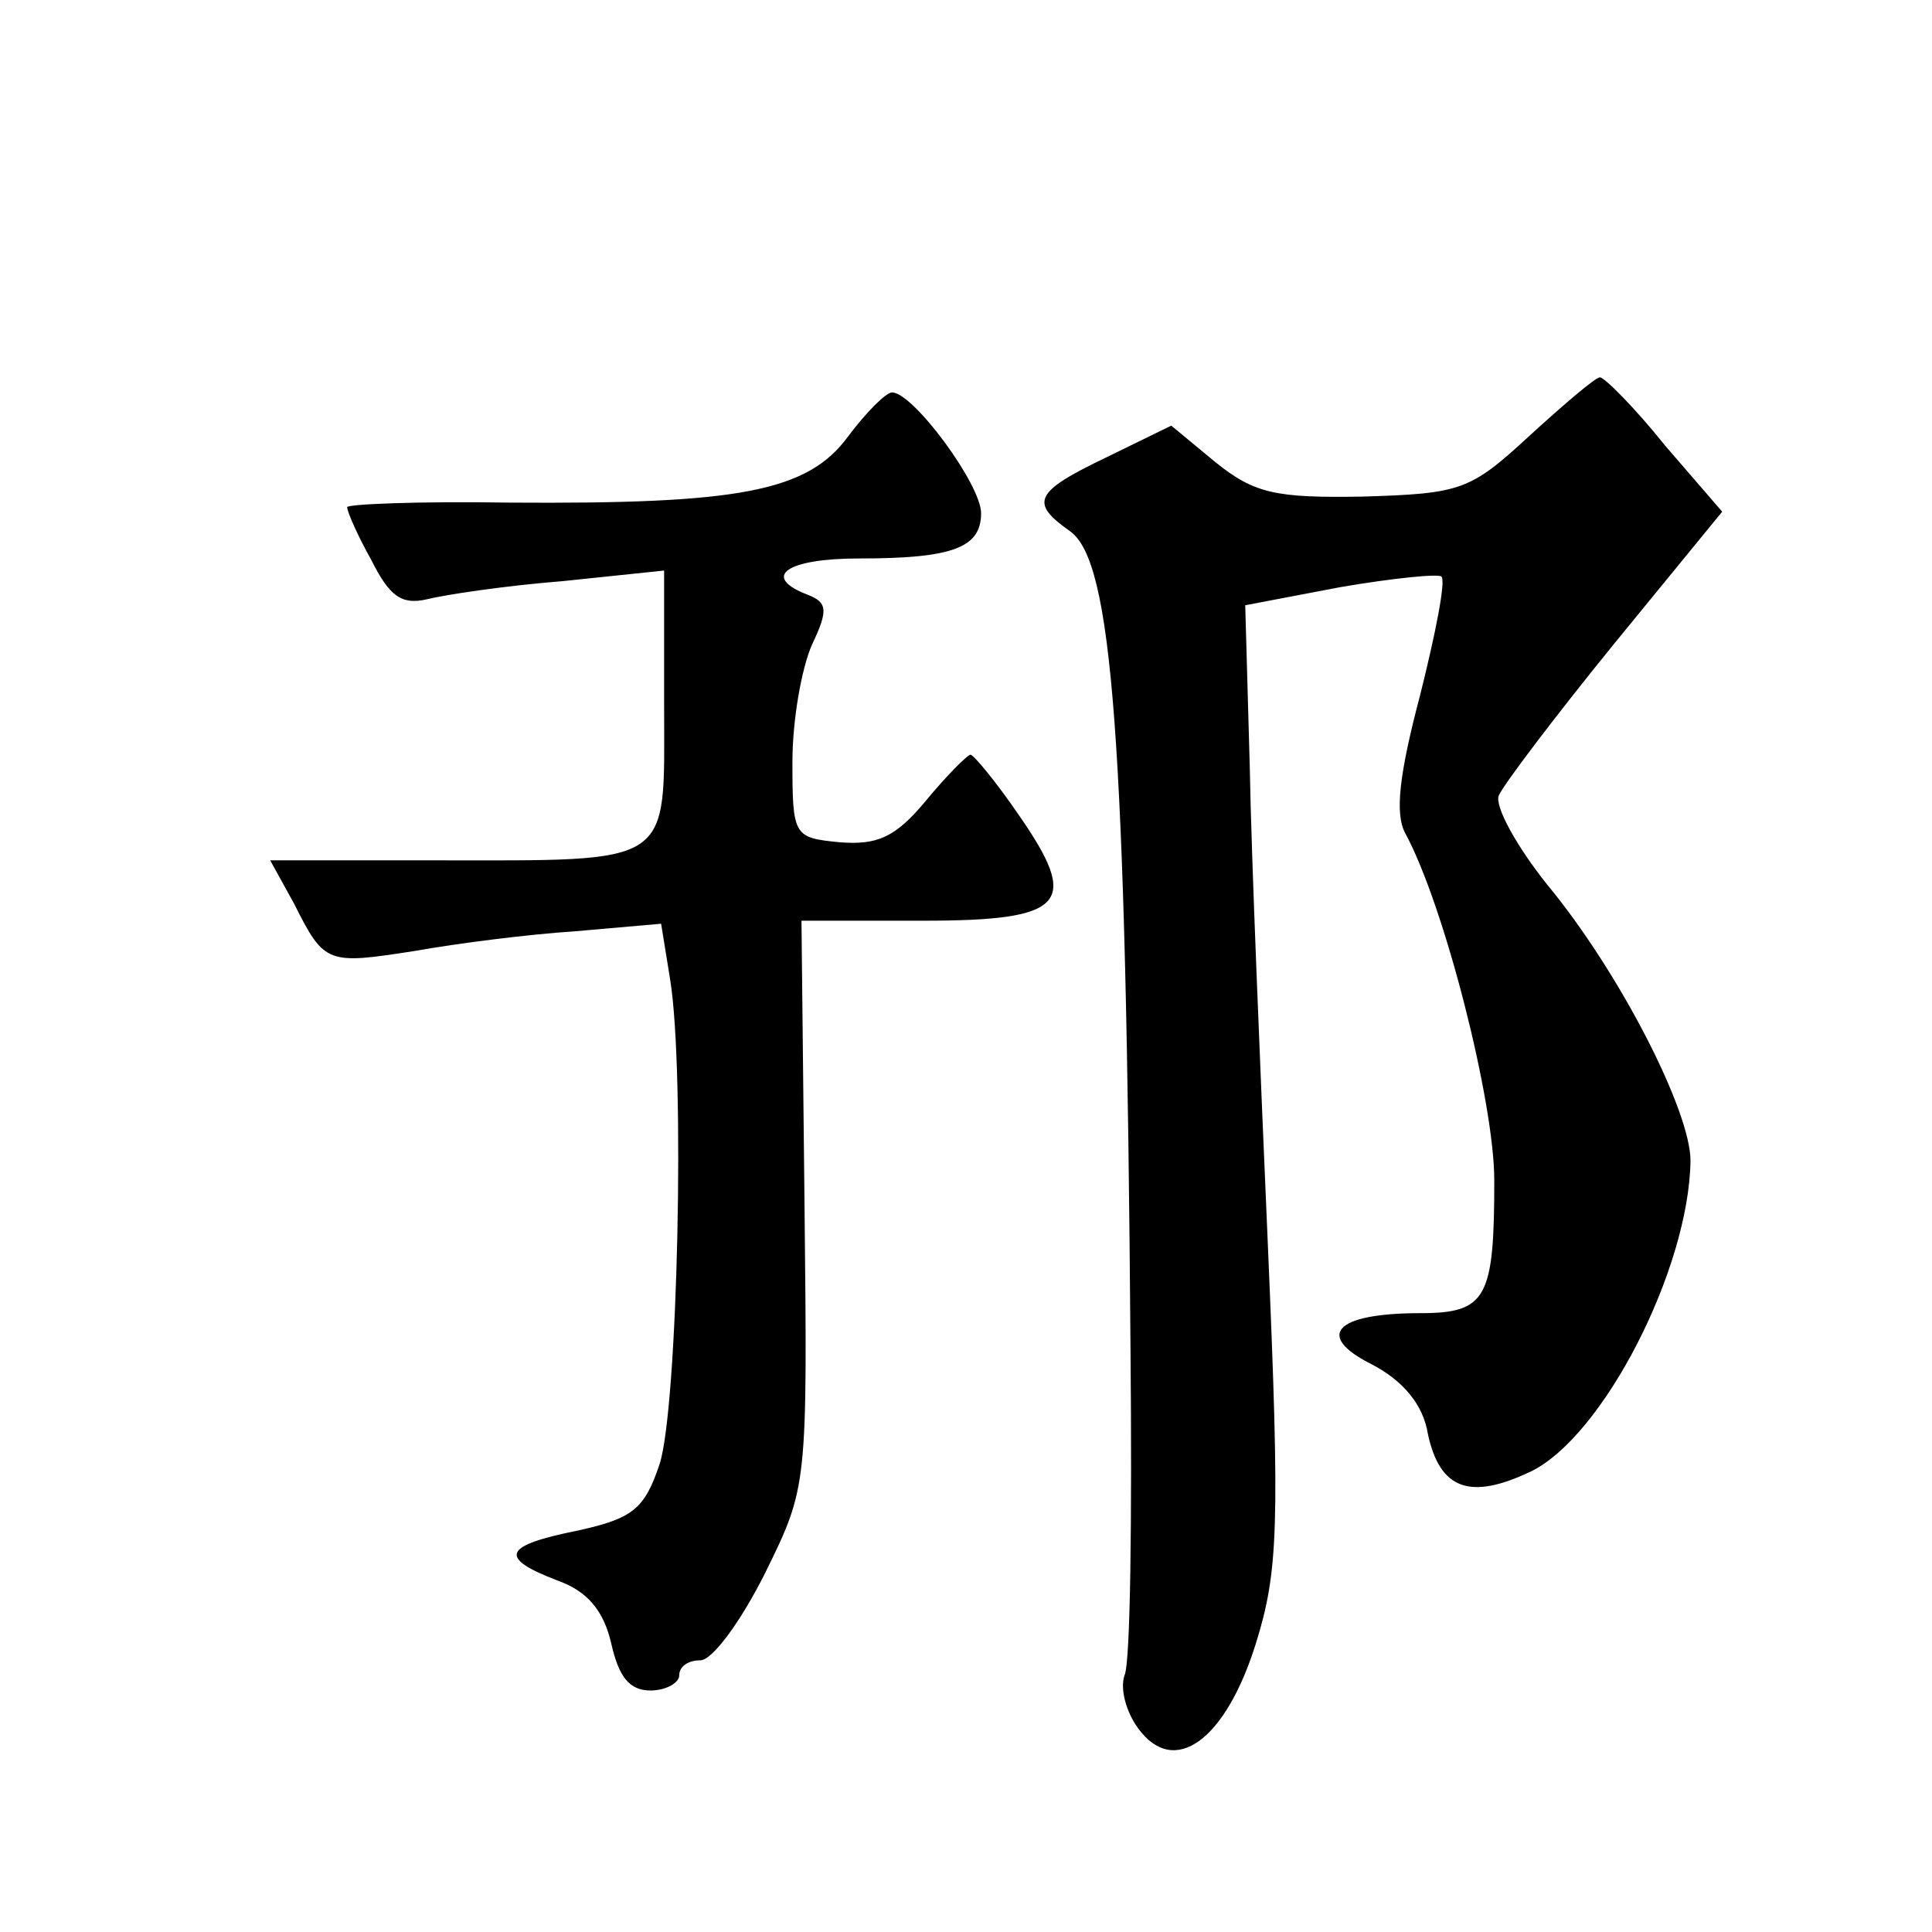
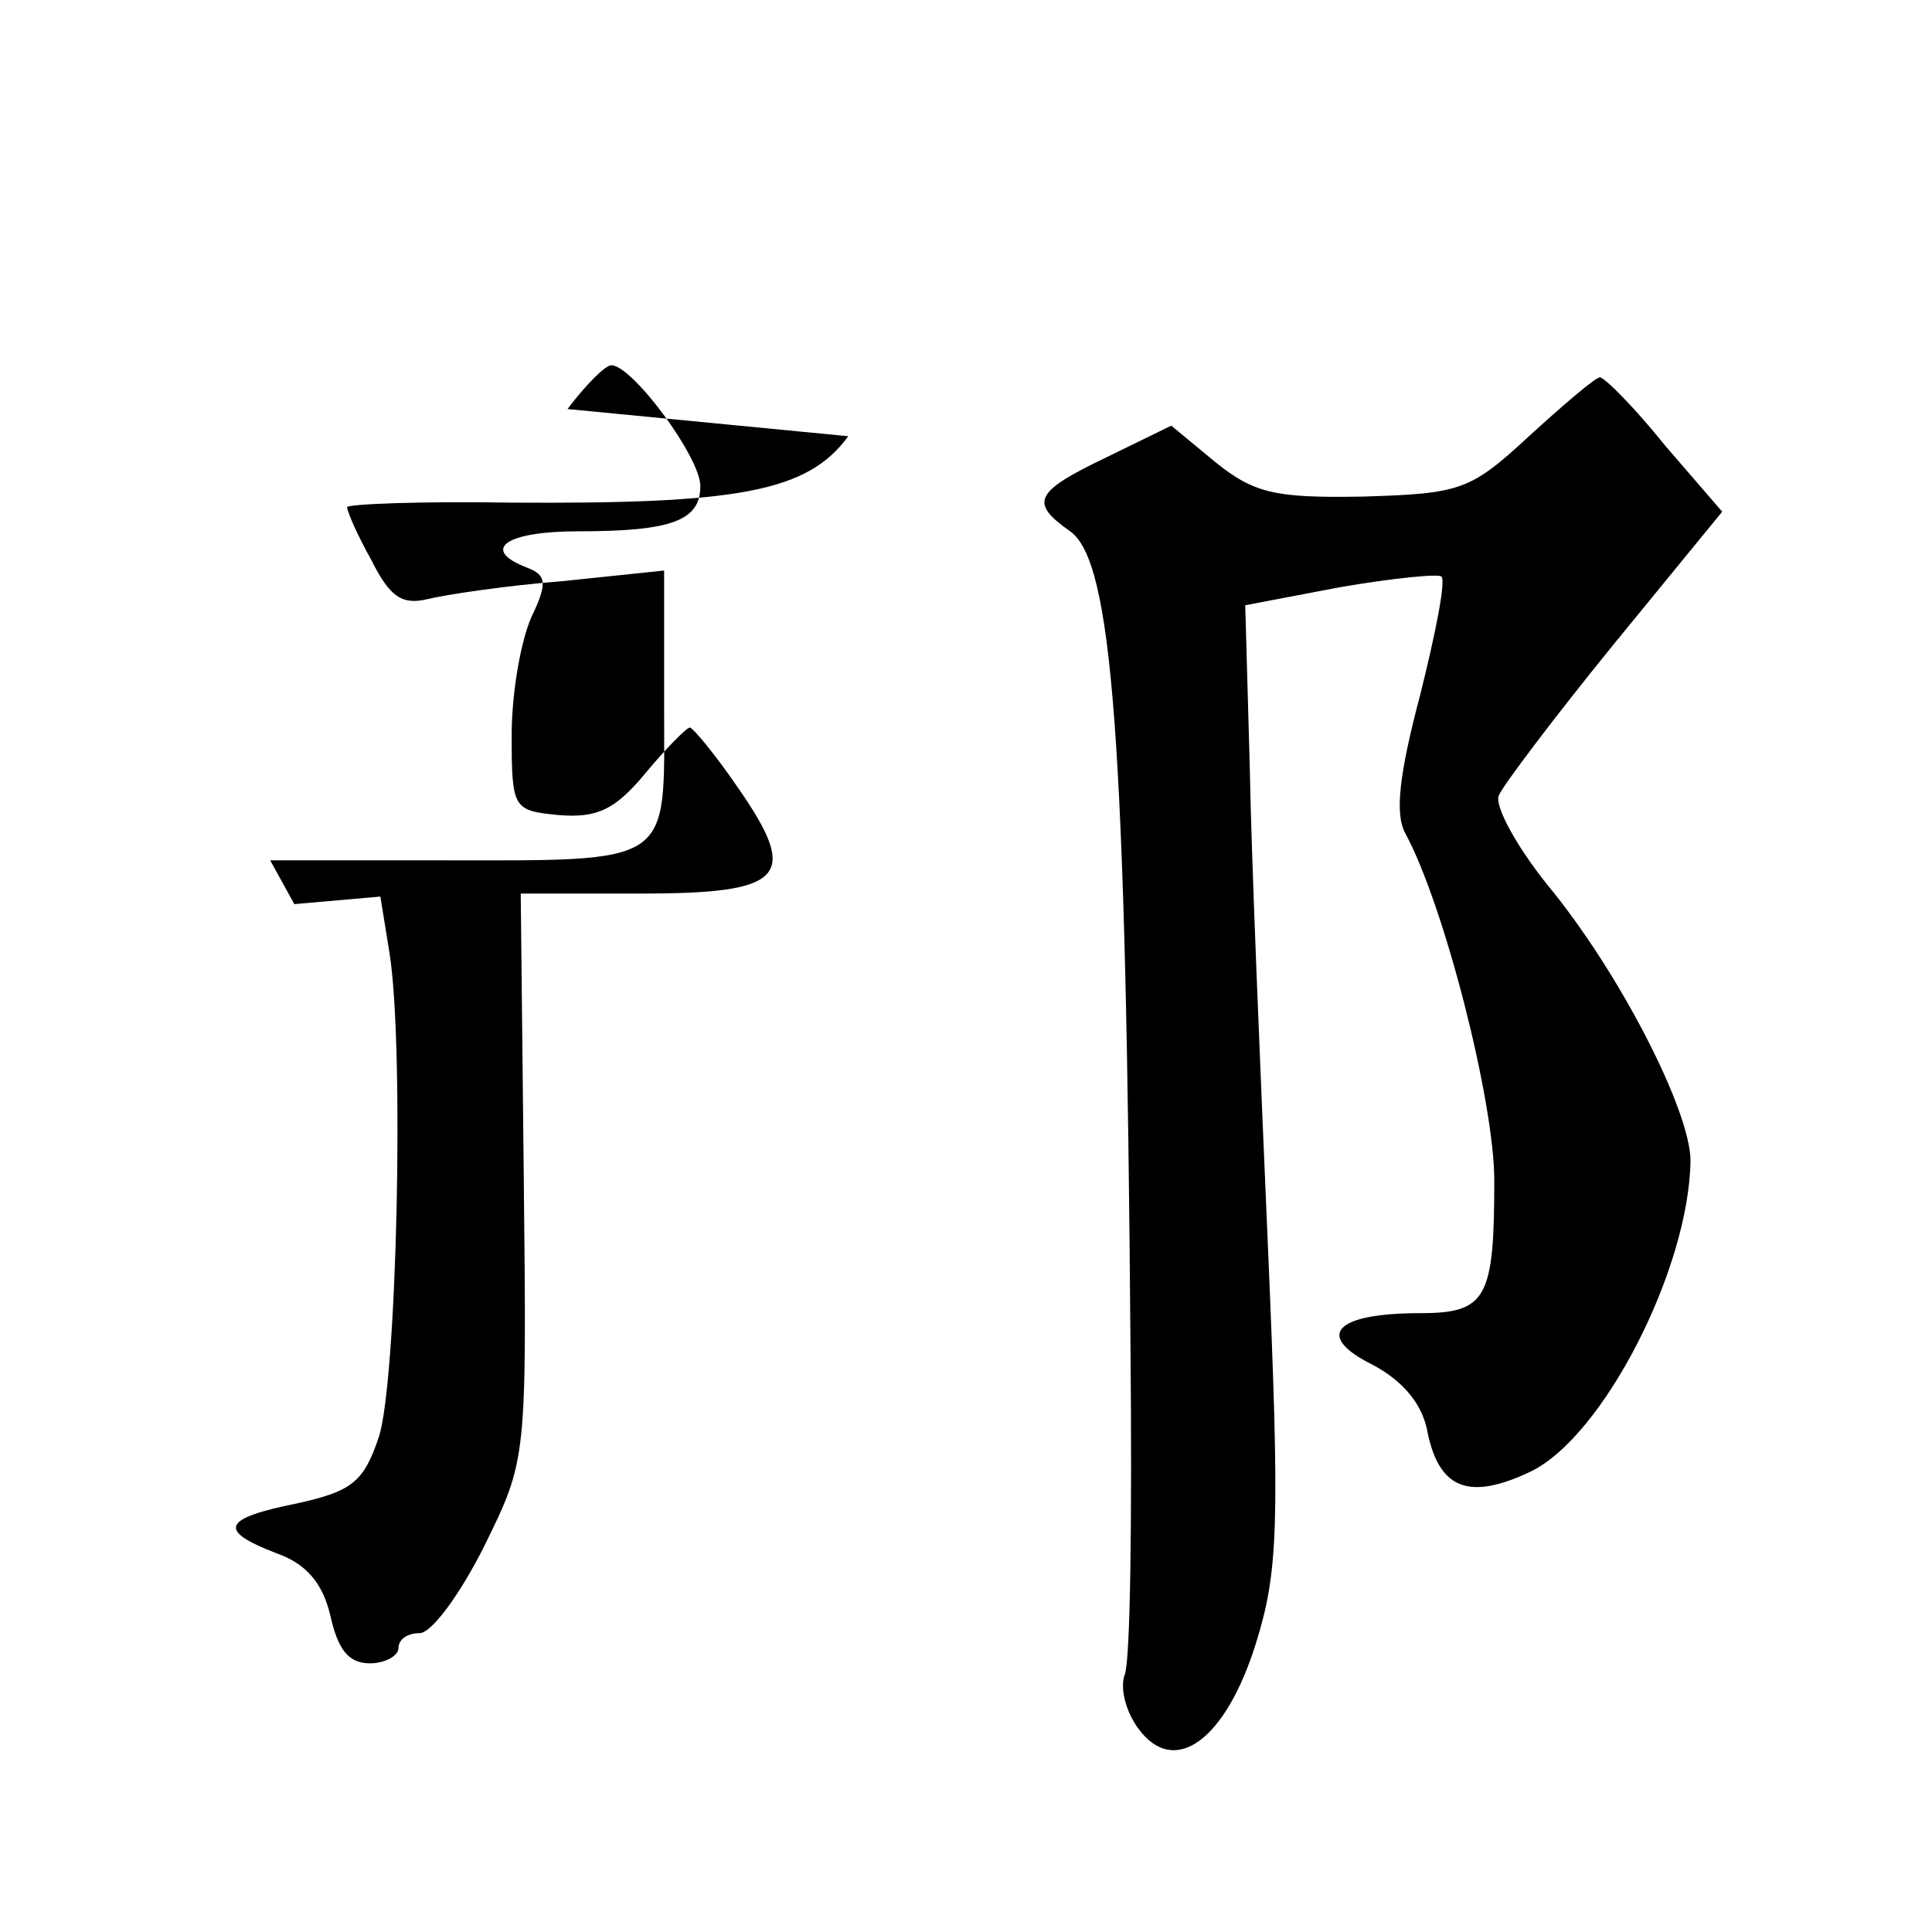
<svg xmlns="http://www.w3.org/2000/svg" version="1.0" width="128pt" height="128pt" viewBox="0 0 128 128" preserveAspectRatio="xMidYMid meet">
  <g transform="translate(0,128) scale(0.1,-0.1)" fill="#0" stroke="none">
-     <path d="M1013 991 c-39 -36 -45 -38 -110 -40 -58 -1 -72 2 -98 23 l-29 24 -43 -21 c-48 -23 -51 -30 -24 -49 28 -20 37 -136 40 -543 1 -110 0 -207 -4 -215 -3 -9 1 -24 9 -35 24 -33 58 -8 78 56 15 48 16 78 8 264 -5 116 -11 258 -12 317 l-3 107 63 12 c35 6 65 9 67 7 3 -3 -4 -38 -14 -78 -14 -53 -17 -79 -10 -92 26 -48 59 -178 59 -230 0 -78 -5 -88 -49 -88 -57 0 -70 -15 -32 -34 21 -11 34 -27 37 -46 8 -37 28 -44 68 -25 48 23 105 134 106 206 0 33 -47 125 -95 183 -20 25 -35 52 -32 59 3 7 37 52 76 100 l72 88 -38 44 c-20 25 -40 45 -43 45 -3 0 -24 -18 -47 -39z M562 991 c-27 -37 -73 -45 -224 -44 -60 1 -108 -1 -108 -3 0 -3 7 -19 16 -35 12 -24 20 -30 37 -26 12 3 52 9 90 12 l67 7 0 -90 c0 -107 8 -102 -153 -102 l-108 0 16 -29 c20 -40 22 -40 80 -31 28 5 75 11 106 13 l57 5 6 -37 c10 -62 5 -284 -7 -321 -10 -30 -18 -36 -54 -44 -50 -10 -53 -18 -14 -33 20 -7 31 -20 36 -42 5 -22 12 -31 26 -31 10 0 19 5 19 10 0 6 6 10 14 10 8 0 27 26 43 58 28 57 28 57 26 245 l-2 187 80 0 c95 0 105 11 64 70 -15 22 -30 40 -32 40 -2 0 -16 -14 -30 -31 -20 -24 -32 -29 -57 -27 -30 3 -31 4 -31 53 0 28 6 62 13 78 11 23 10 28 -3 33 -31 12 -14 24 34 24 62 0 81 7 81 30 0 19 -45 80 -59 80 -4 0 -17 -13 -29 -29z" />
+     <path d="M1013 991 c-39 -36 -45 -38 -110 -40 -58 -1 -72 2 -98 23 l-29 24 -43 -21 c-48 -23 -51 -30 -24 -49 28 -20 37 -136 40 -543 1 -110 0 -207 -4 -215 -3 -9 1 -24 9 -35 24 -33 58 -8 78 56 15 48 16 78 8 264 -5 116 -11 258 -12 317 l-3 107 63 12 c35 6 65 9 67 7 3 -3 -4 -38 -14 -78 -14 -53 -17 -79 -10 -92 26 -48 59 -178 59 -230 0 -78 -5 -88 -49 -88 -57 0 -70 -15 -32 -34 21 -11 34 -27 37 -46 8 -37 28 -44 68 -25 48 23 105 134 106 206 0 33 -47 125 -95 183 -20 25 -35 52 -32 59 3 7 37 52 76 100 l72 88 -38 44 c-20 25 -40 45 -43 45 -3 0 -24 -18 -47 -39z M562 991 c-27 -37 -73 -45 -224 -44 -60 1 -108 -1 -108 -3 0 -3 7 -19 16 -35 12 -24 20 -30 37 -26 12 3 52 9 90 12 l67 7 0 -90 c0 -107 8 -102 -153 -102 l-108 0 16 -29 l57 5 6 -37 c10 -62 5 -284 -7 -321 -10 -30 -18 -36 -54 -44 -50 -10 -53 -18 -14 -33 20 -7 31 -20 36 -42 5 -22 12 -31 26 -31 10 0 19 5 19 10 0 6 6 10 14 10 8 0 27 26 43 58 28 57 28 57 26 245 l-2 187 80 0 c95 0 105 11 64 70 -15 22 -30 40 -32 40 -2 0 -16 -14 -30 -31 -20 -24 -32 -29 -57 -27 -30 3 -31 4 -31 53 0 28 6 62 13 78 11 23 10 28 -3 33 -31 12 -14 24 34 24 62 0 81 7 81 30 0 19 -45 80 -59 80 -4 0 -17 -13 -29 -29z" />
  </g>
</svg>